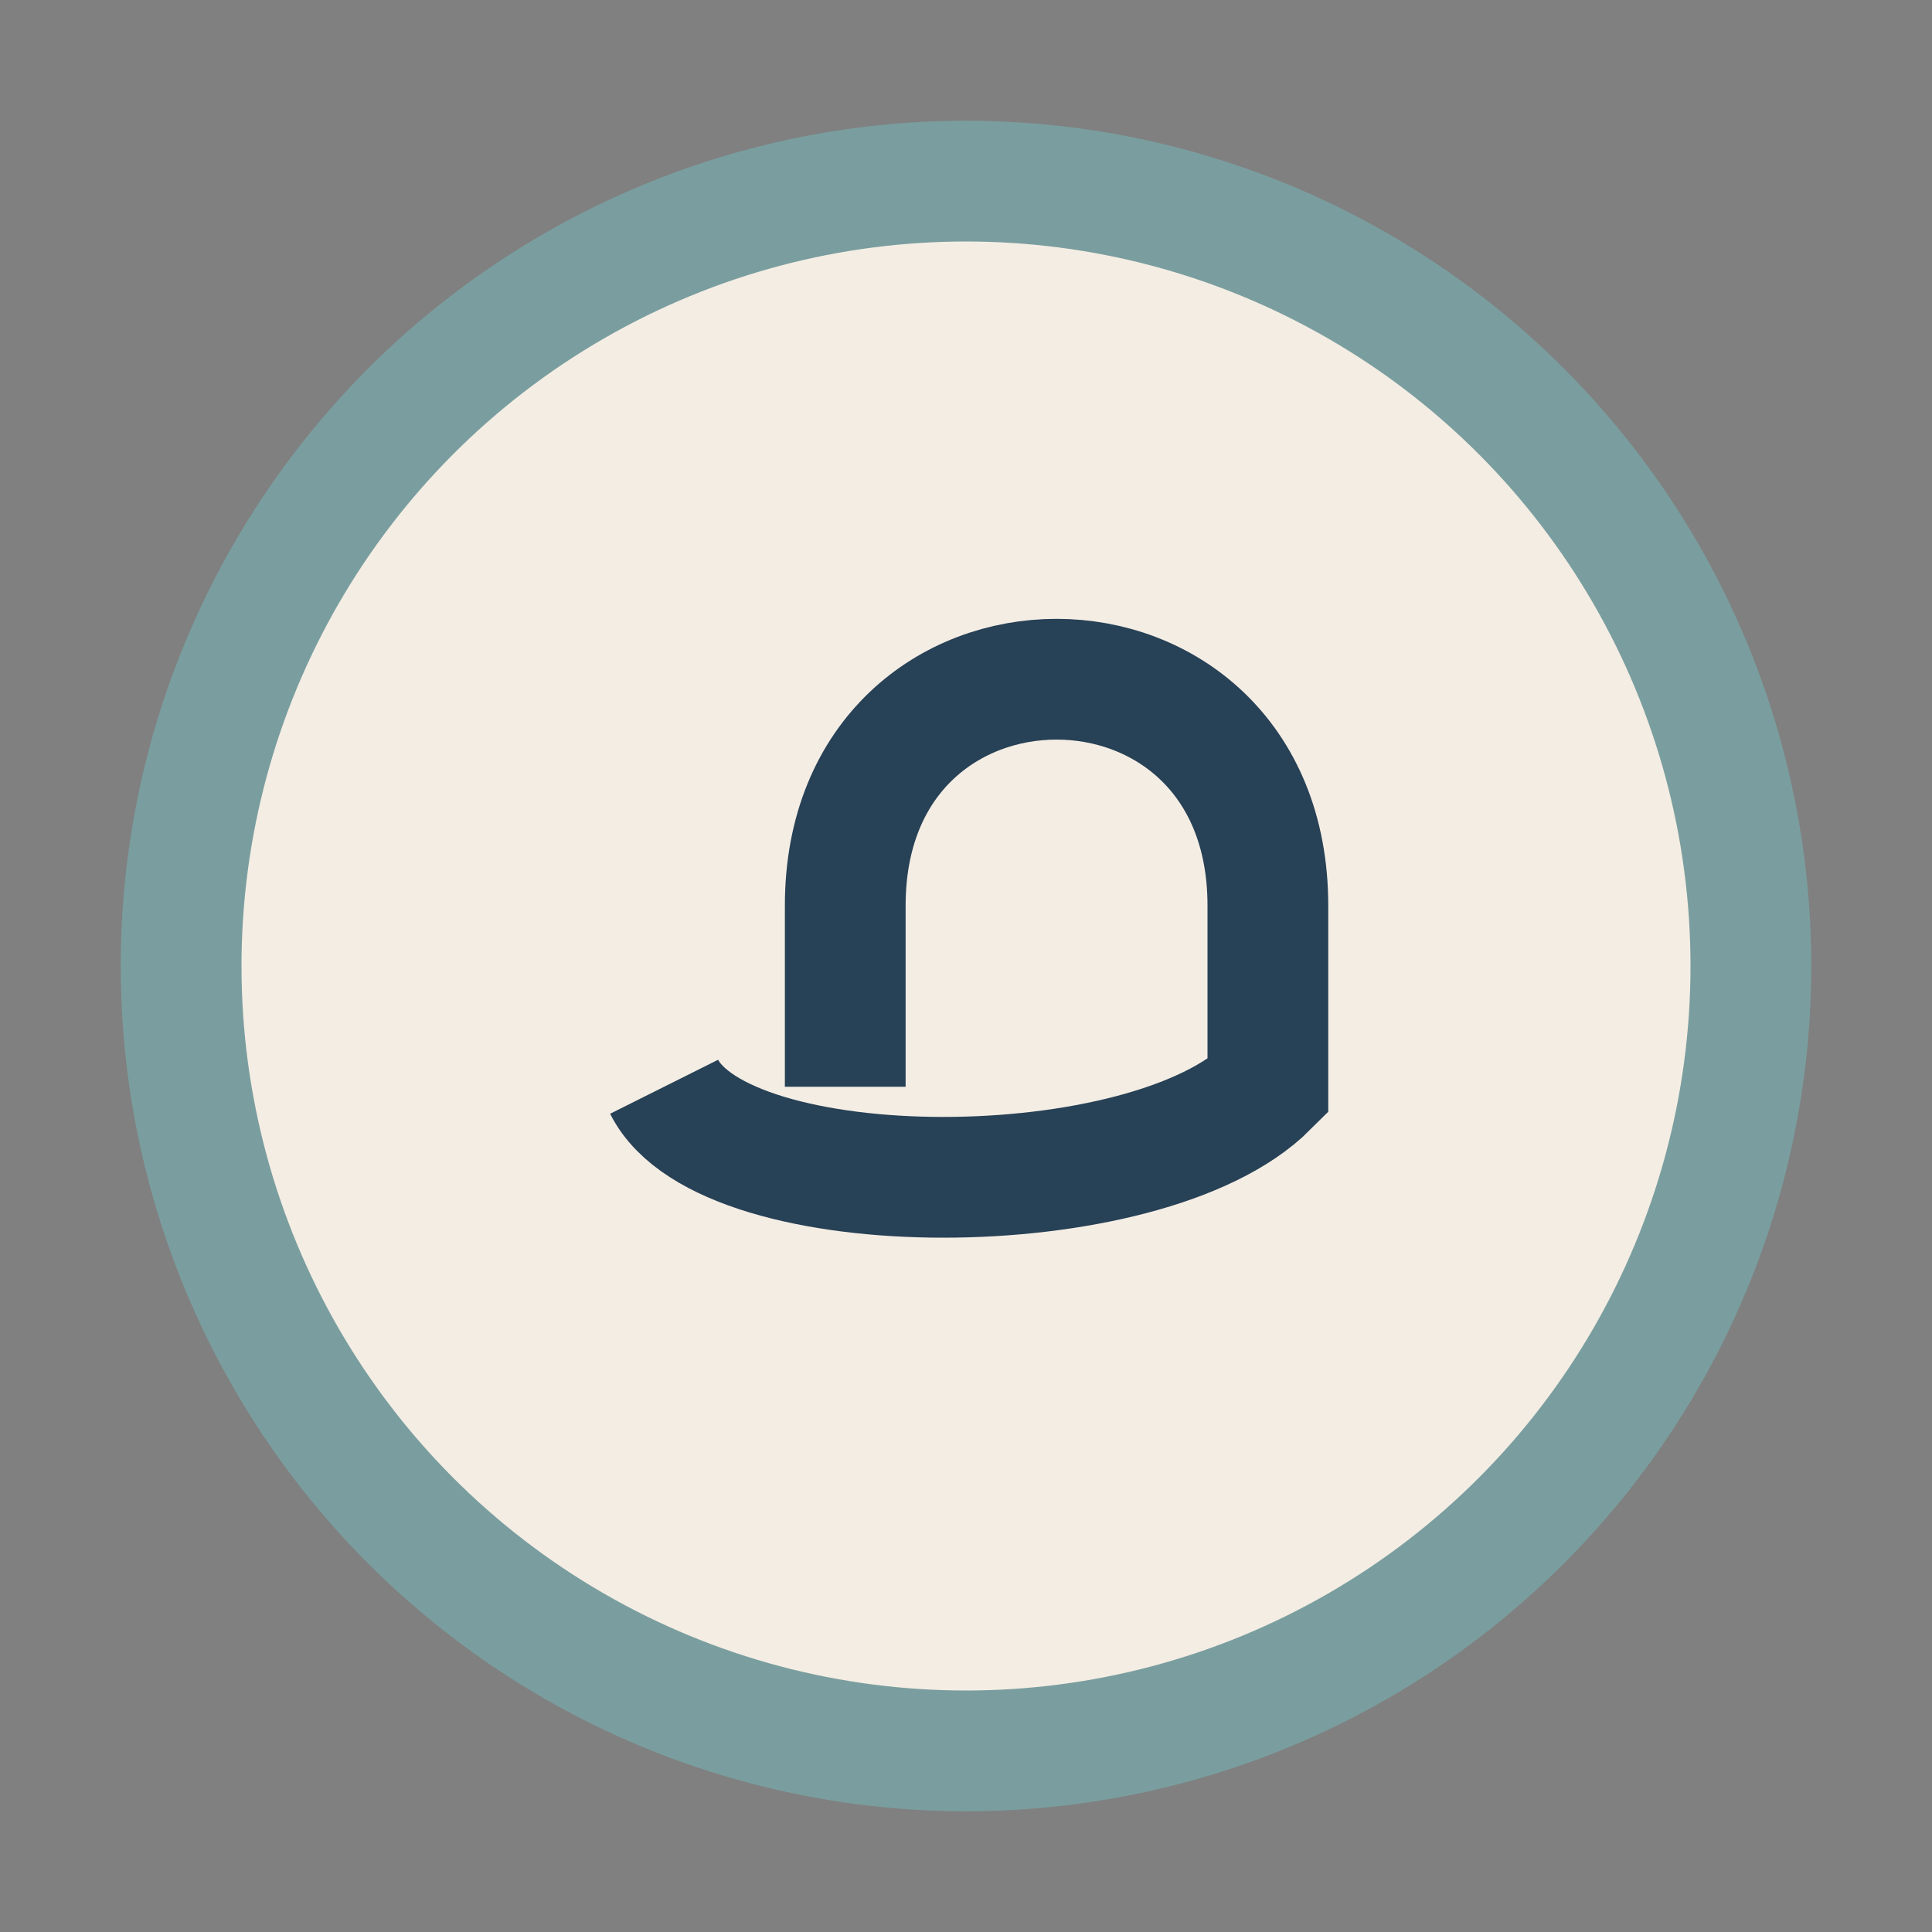
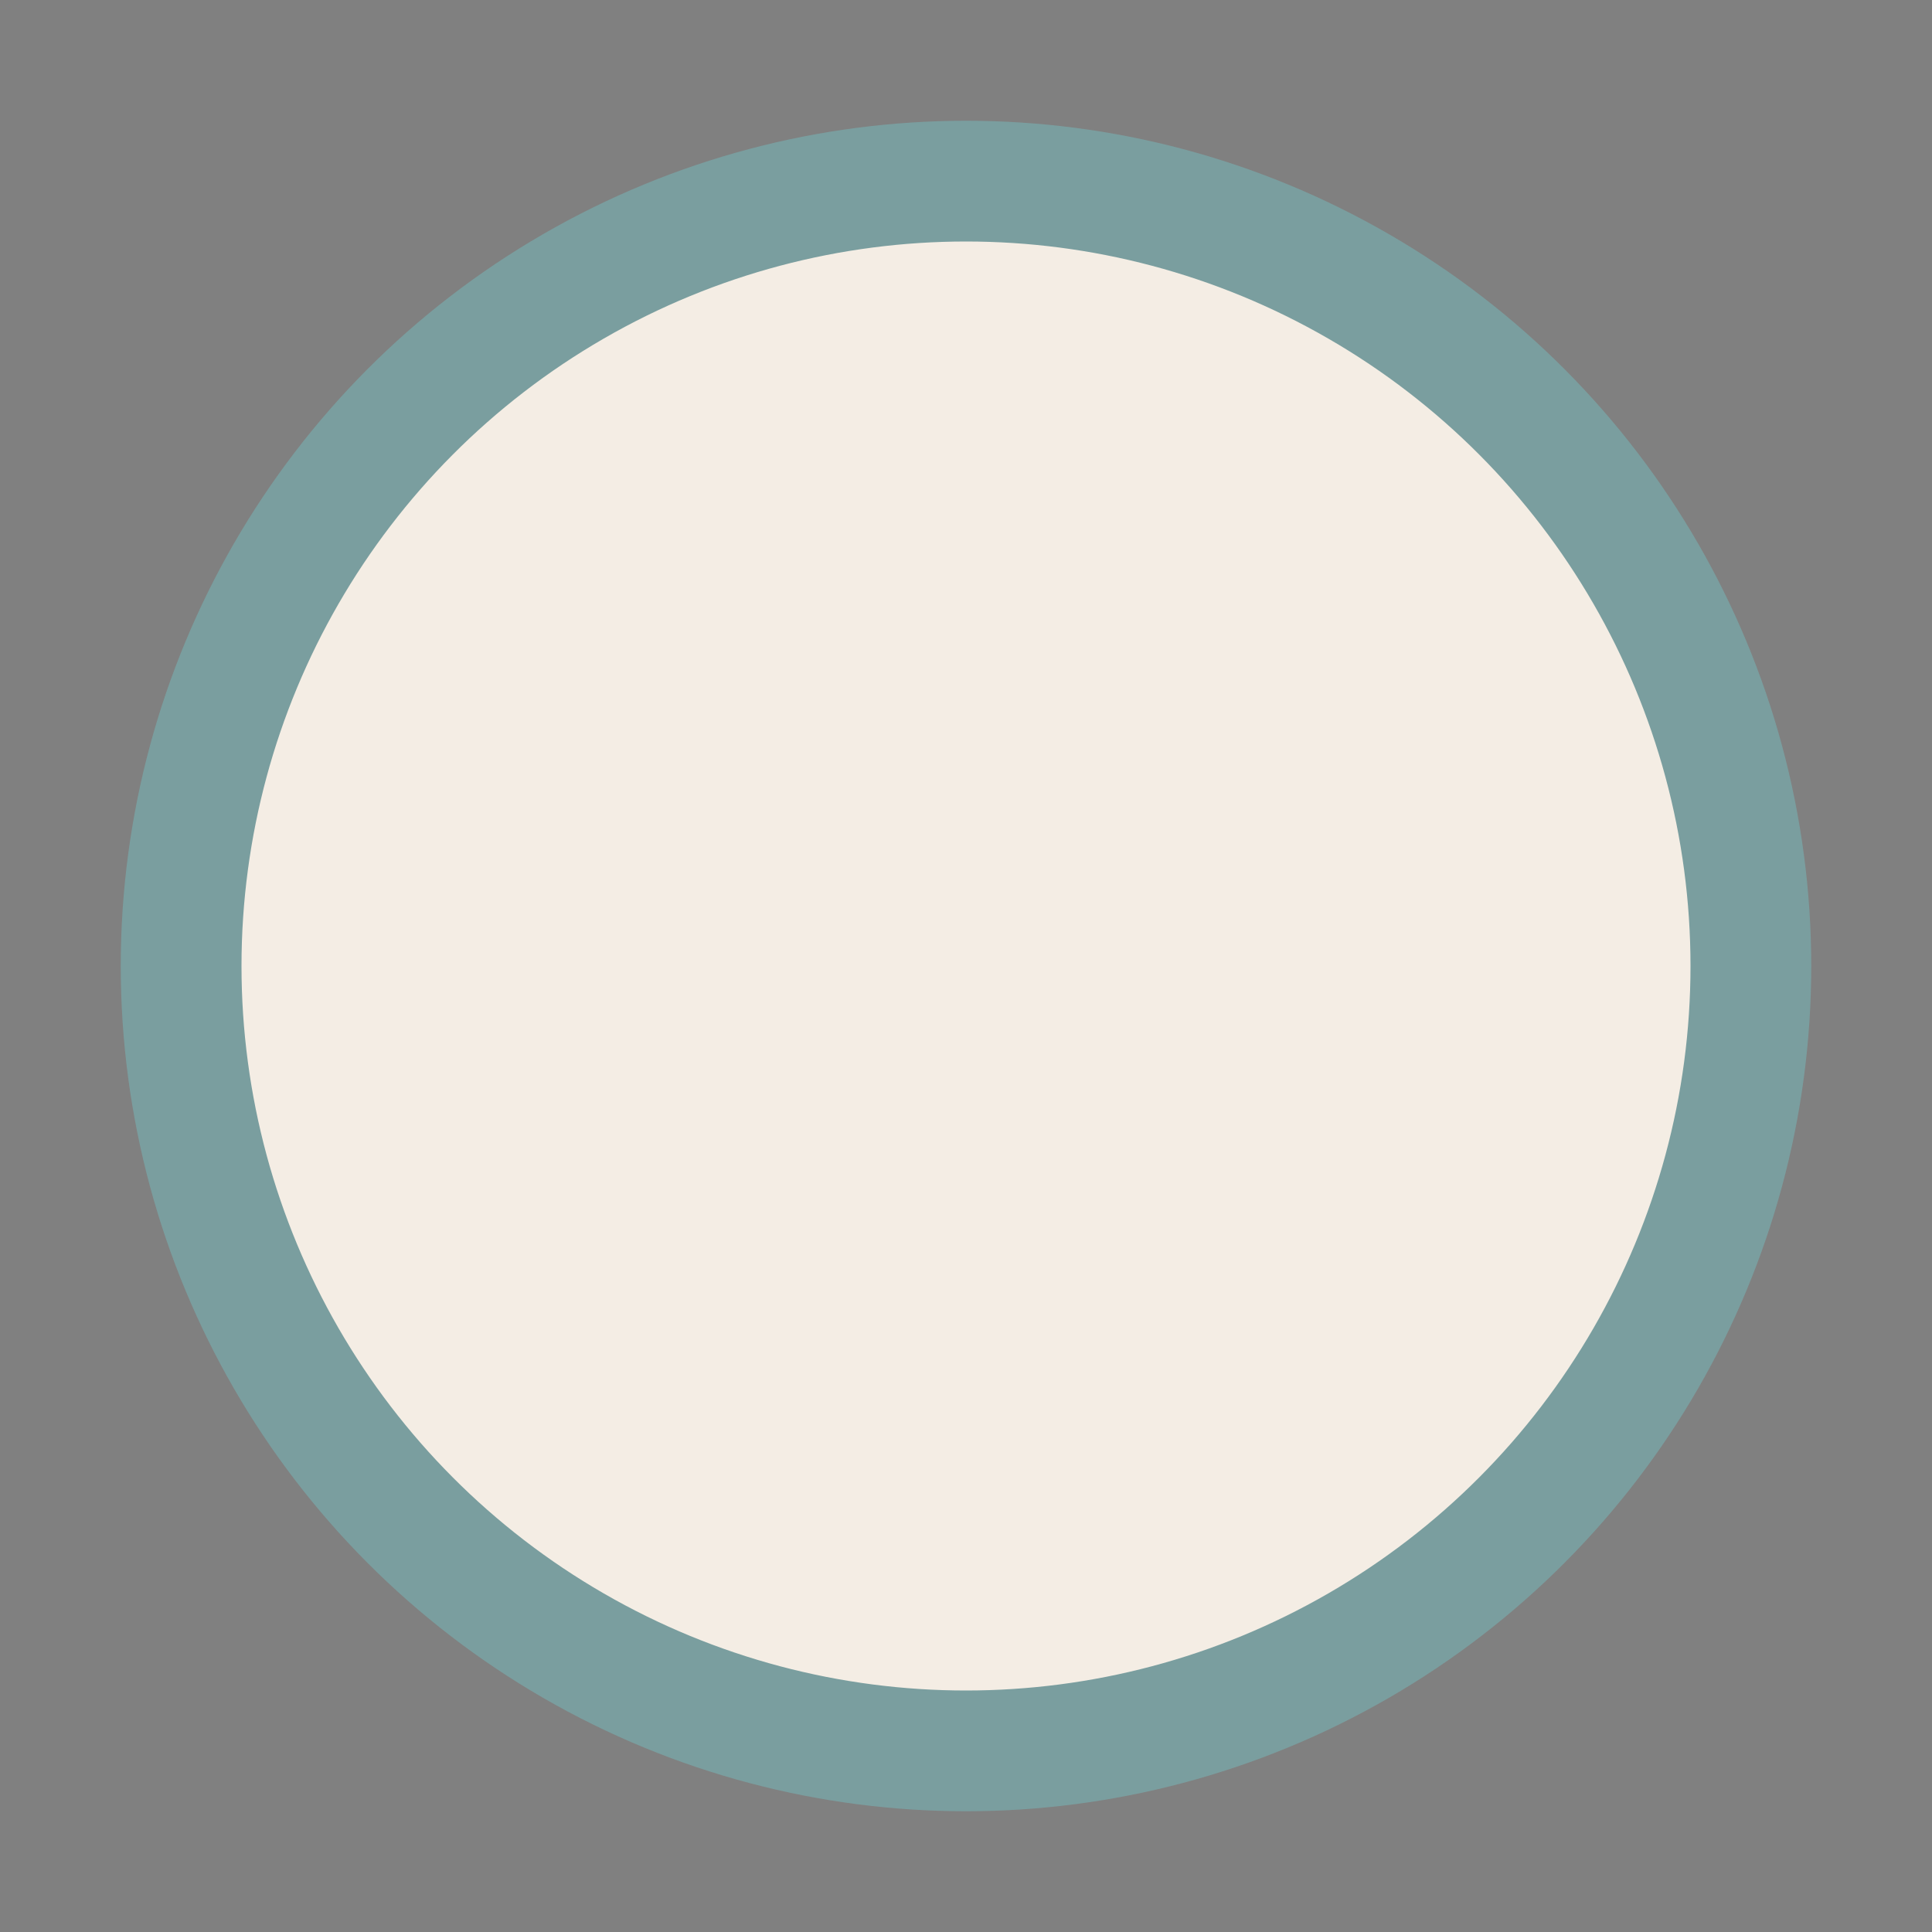
<svg xmlns="http://www.w3.org/2000/svg" width="32" height="32" viewBox="0 0 32 32">
  <rect x="0" y="0" width="32" height="32" fill="#808080" stroke="none" />
  <circle cx="16" cy="16" r="13" fill="#F4EDE4" stroke="#7A9E9F" stroke-width="2" />
-   <path d="M11 18c1 2 8 2 10 0v-3c0-5-7-5-7 0v3" fill="none" stroke="#274156" stroke-width="2" />
</svg>